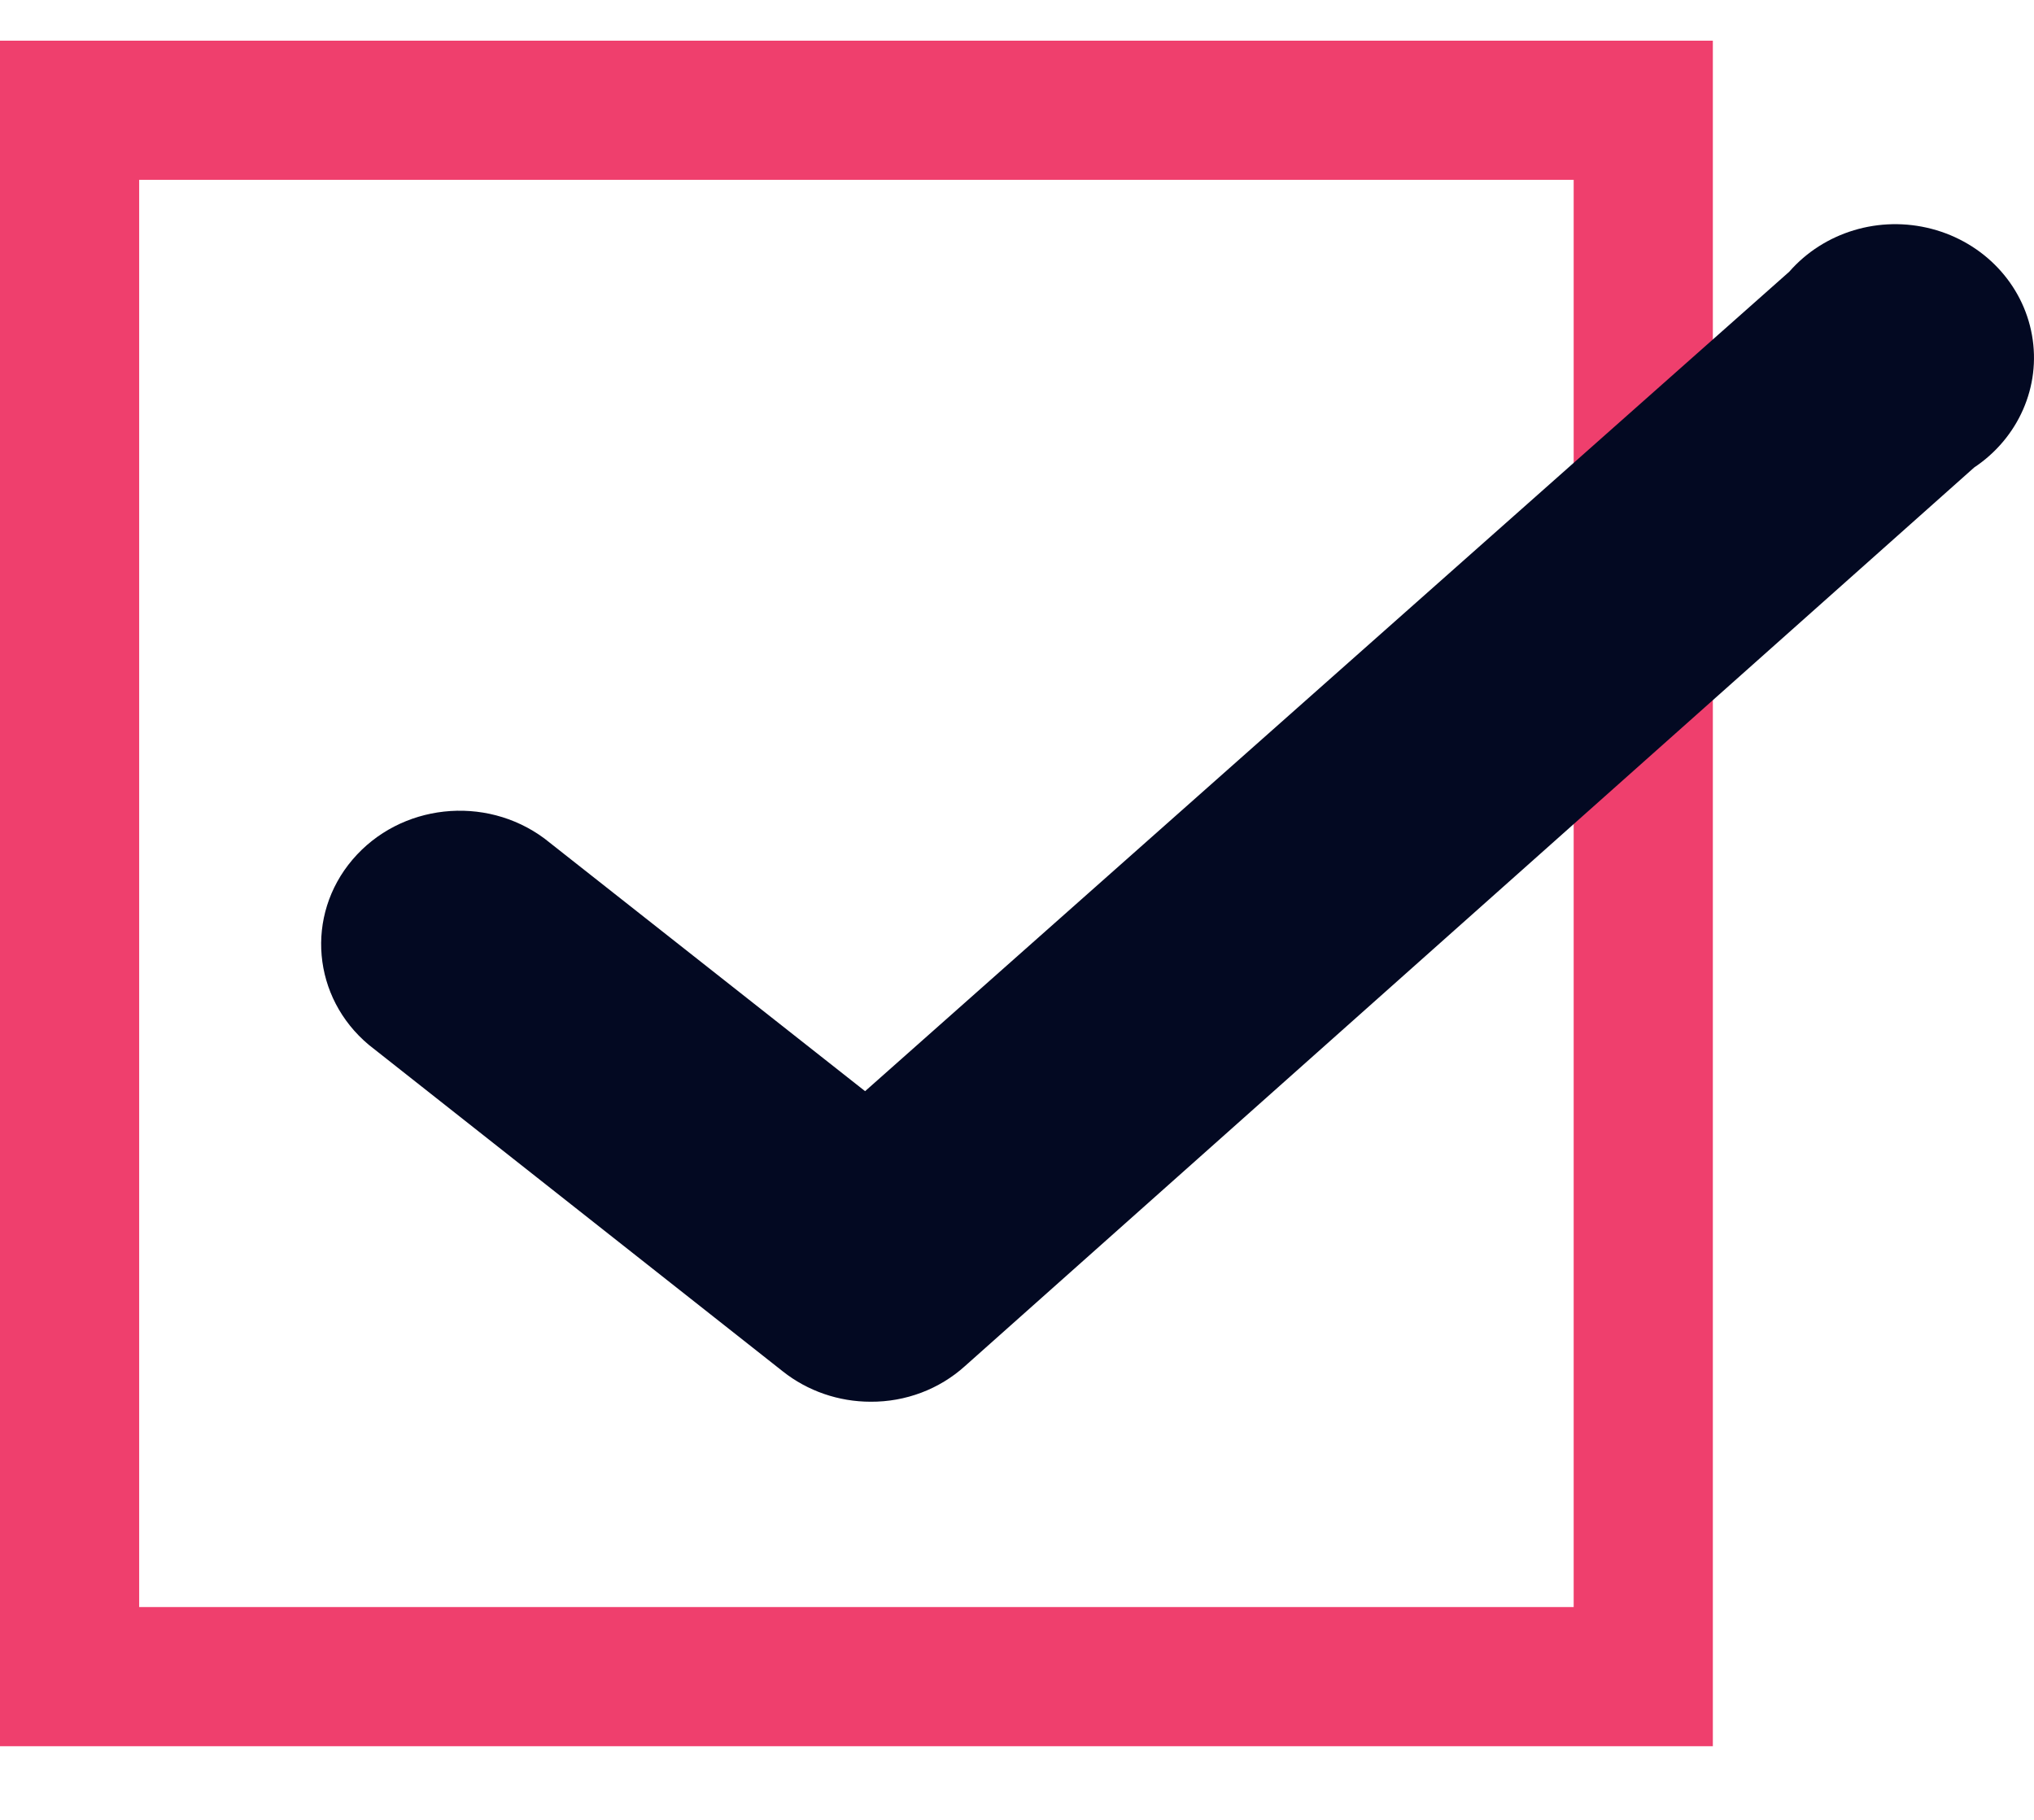
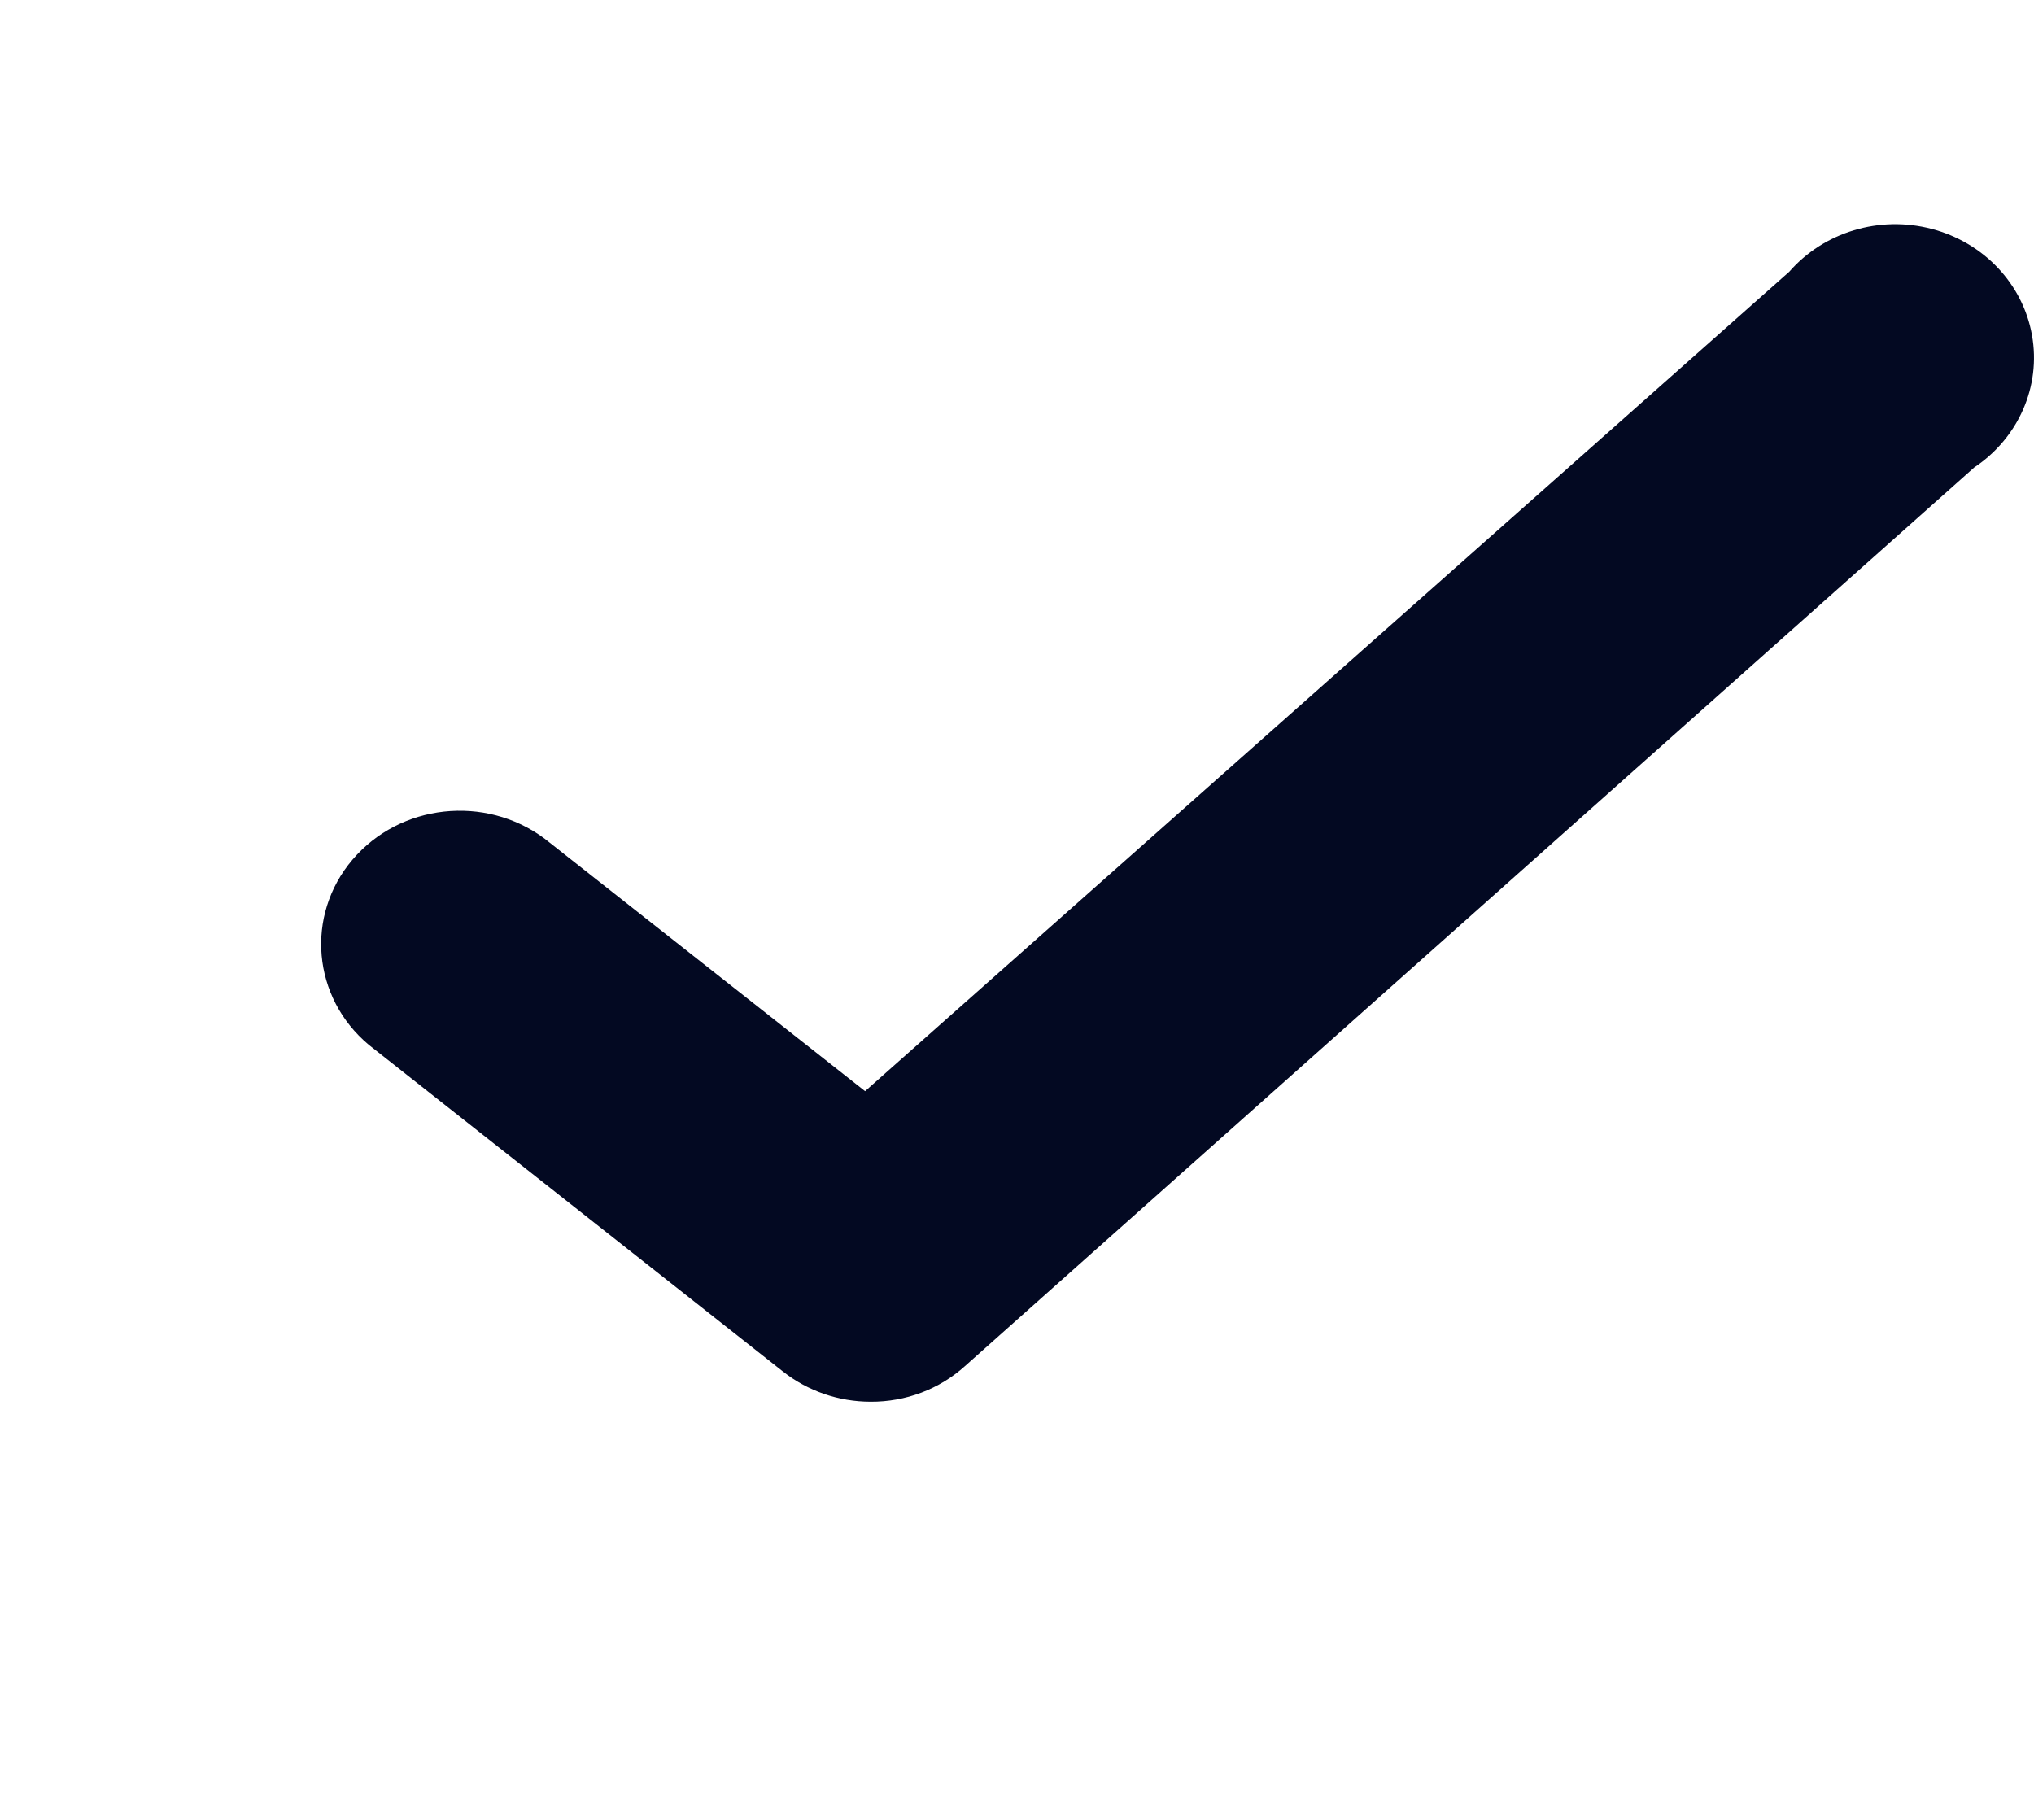
<svg xmlns="http://www.w3.org/2000/svg" width="19" height="17" viewBox="0 0 19 17" fill="none">
-   <rect x="0.65" y="1.03" width="14.7" height="14.632" stroke="#EF3F6D" stroke-width="1.3" />
  <path d="M8.133 13.094C7.834 13.094 7.544 12.994 7.313 12.811L3.446 9.761C2.917 9.319 2.849 8.552 3.293 8.03C3.737 7.508 4.531 7.421 5.086 7.833L8.081 10.193L16.714 2.538C17.038 2.167 17.557 2.01 18.044 2.138C18.53 2.265 18.896 2.652 18.981 3.13C19.067 3.609 18.855 4.091 18.441 4.367L9.014 12.761C8.775 12.977 8.46 13.096 8.133 13.094Z" fill="#030922" />
</svg>